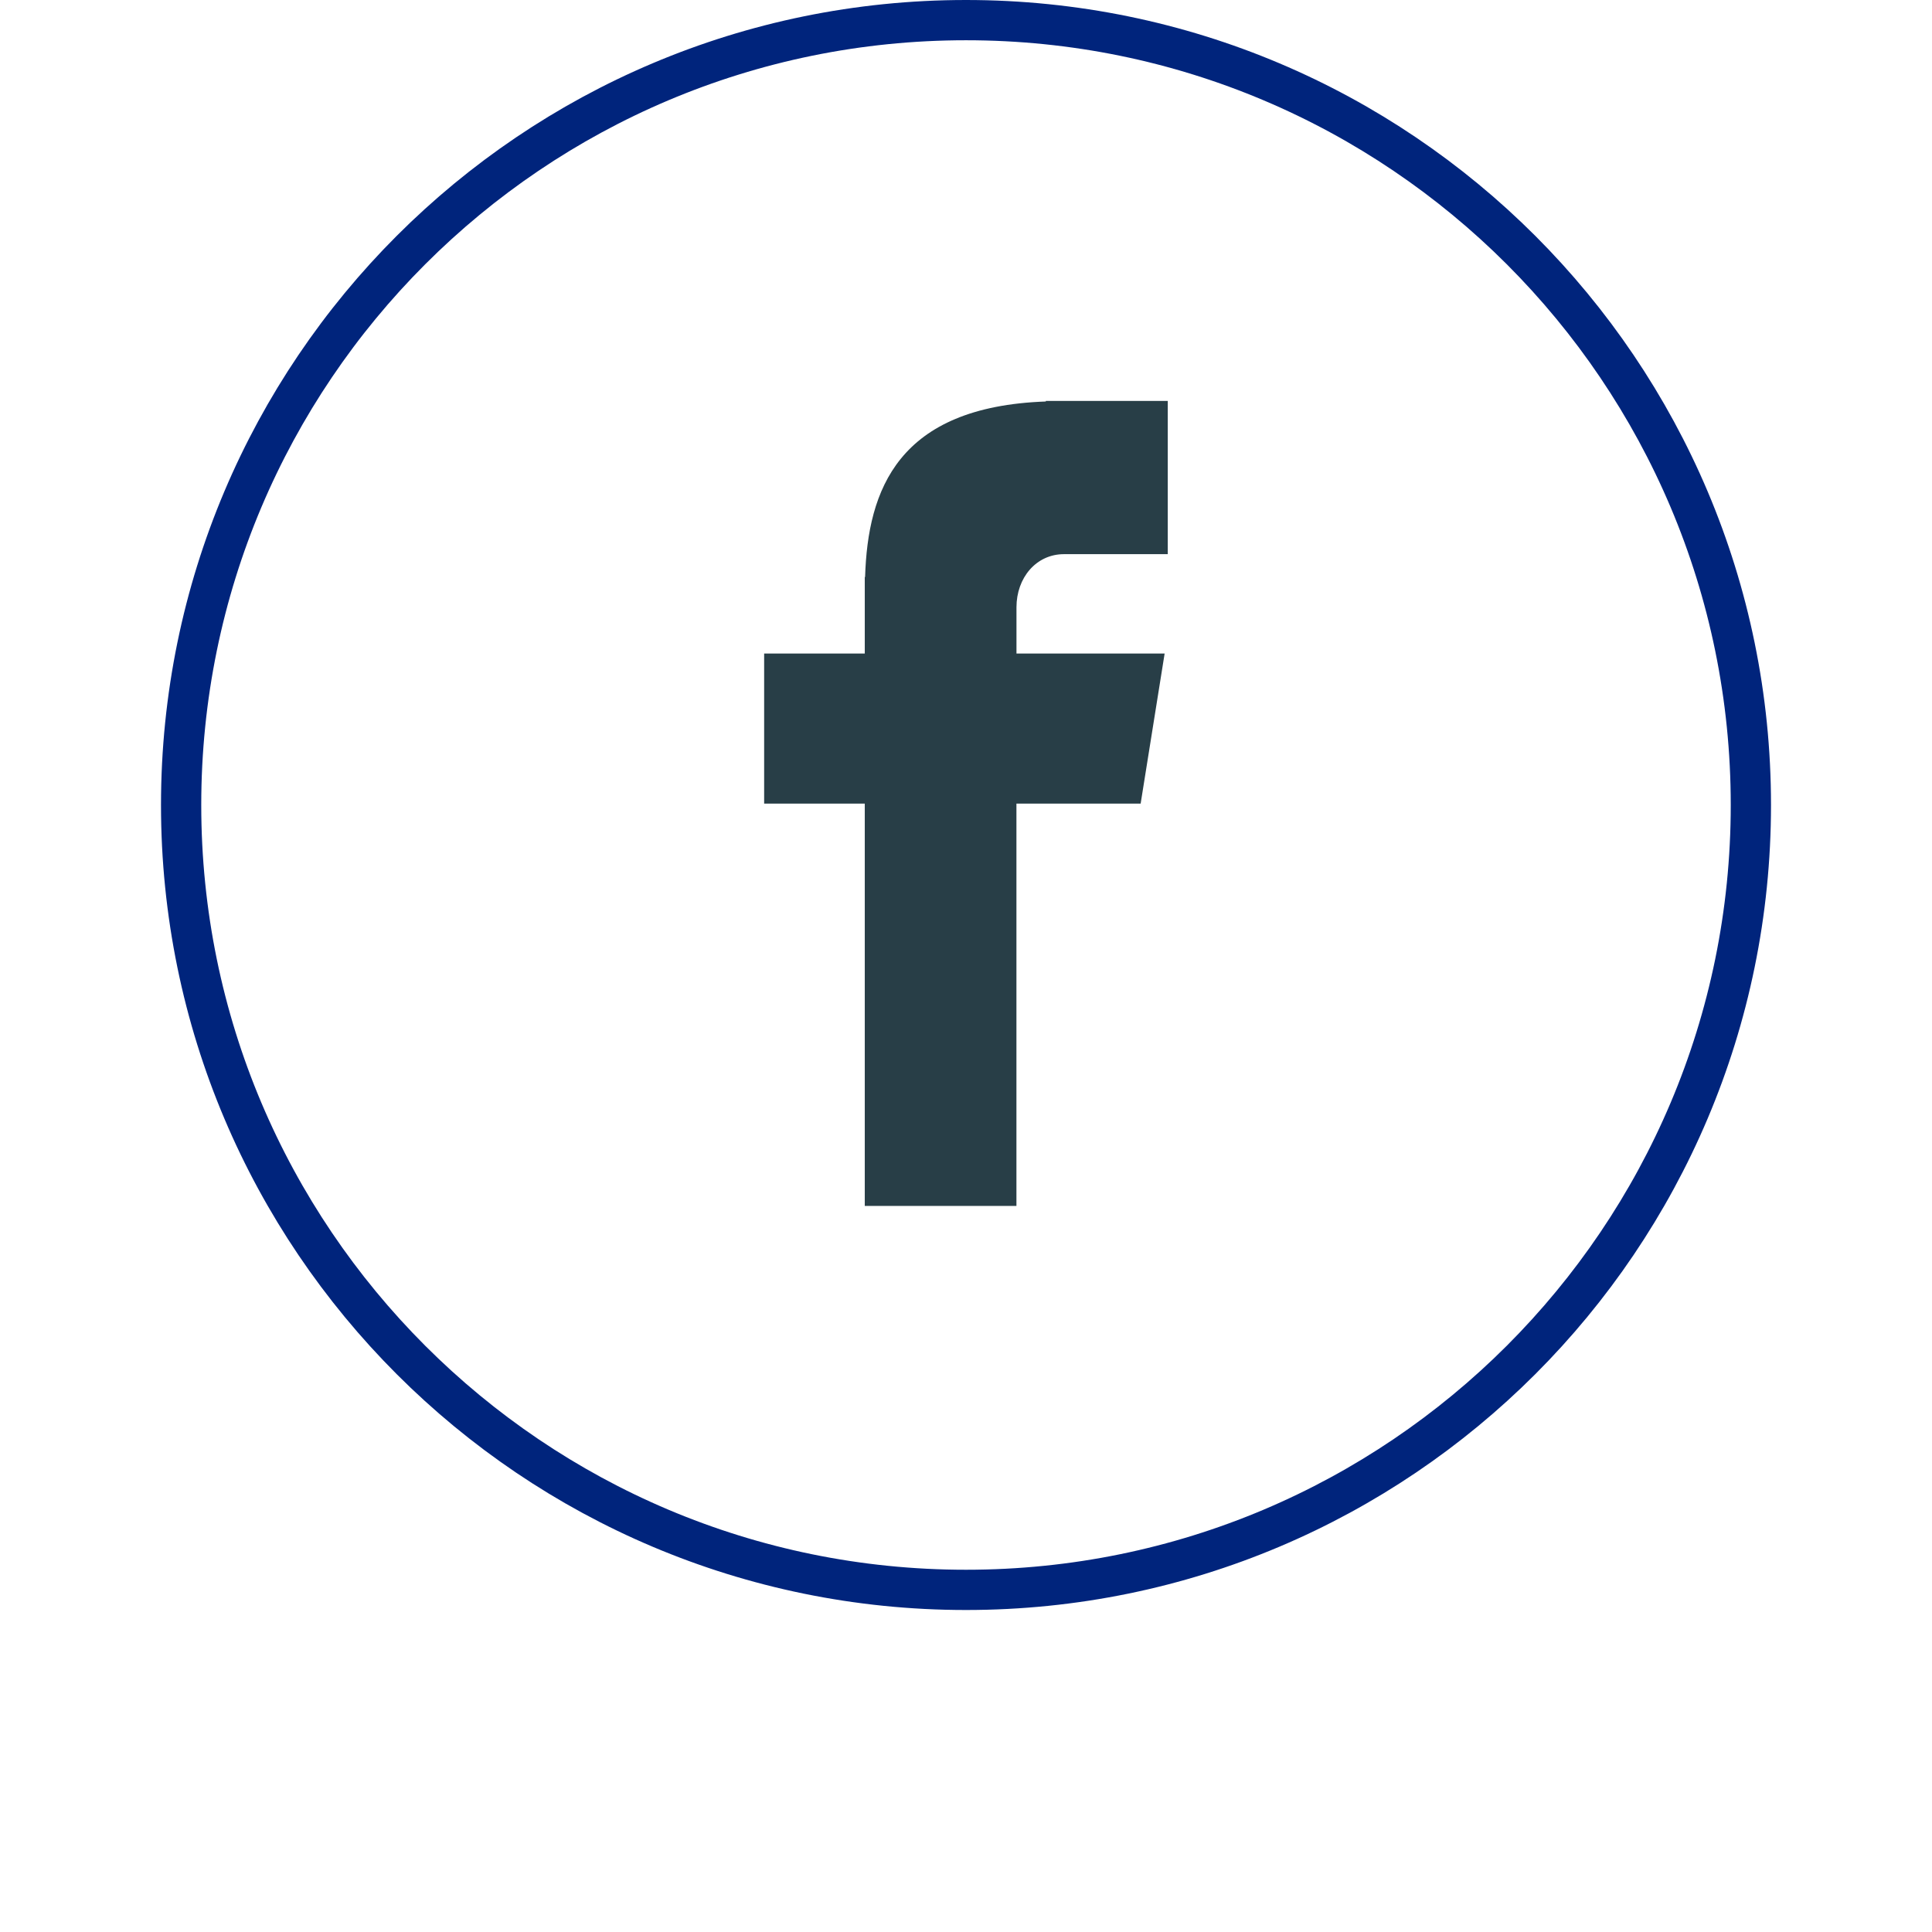
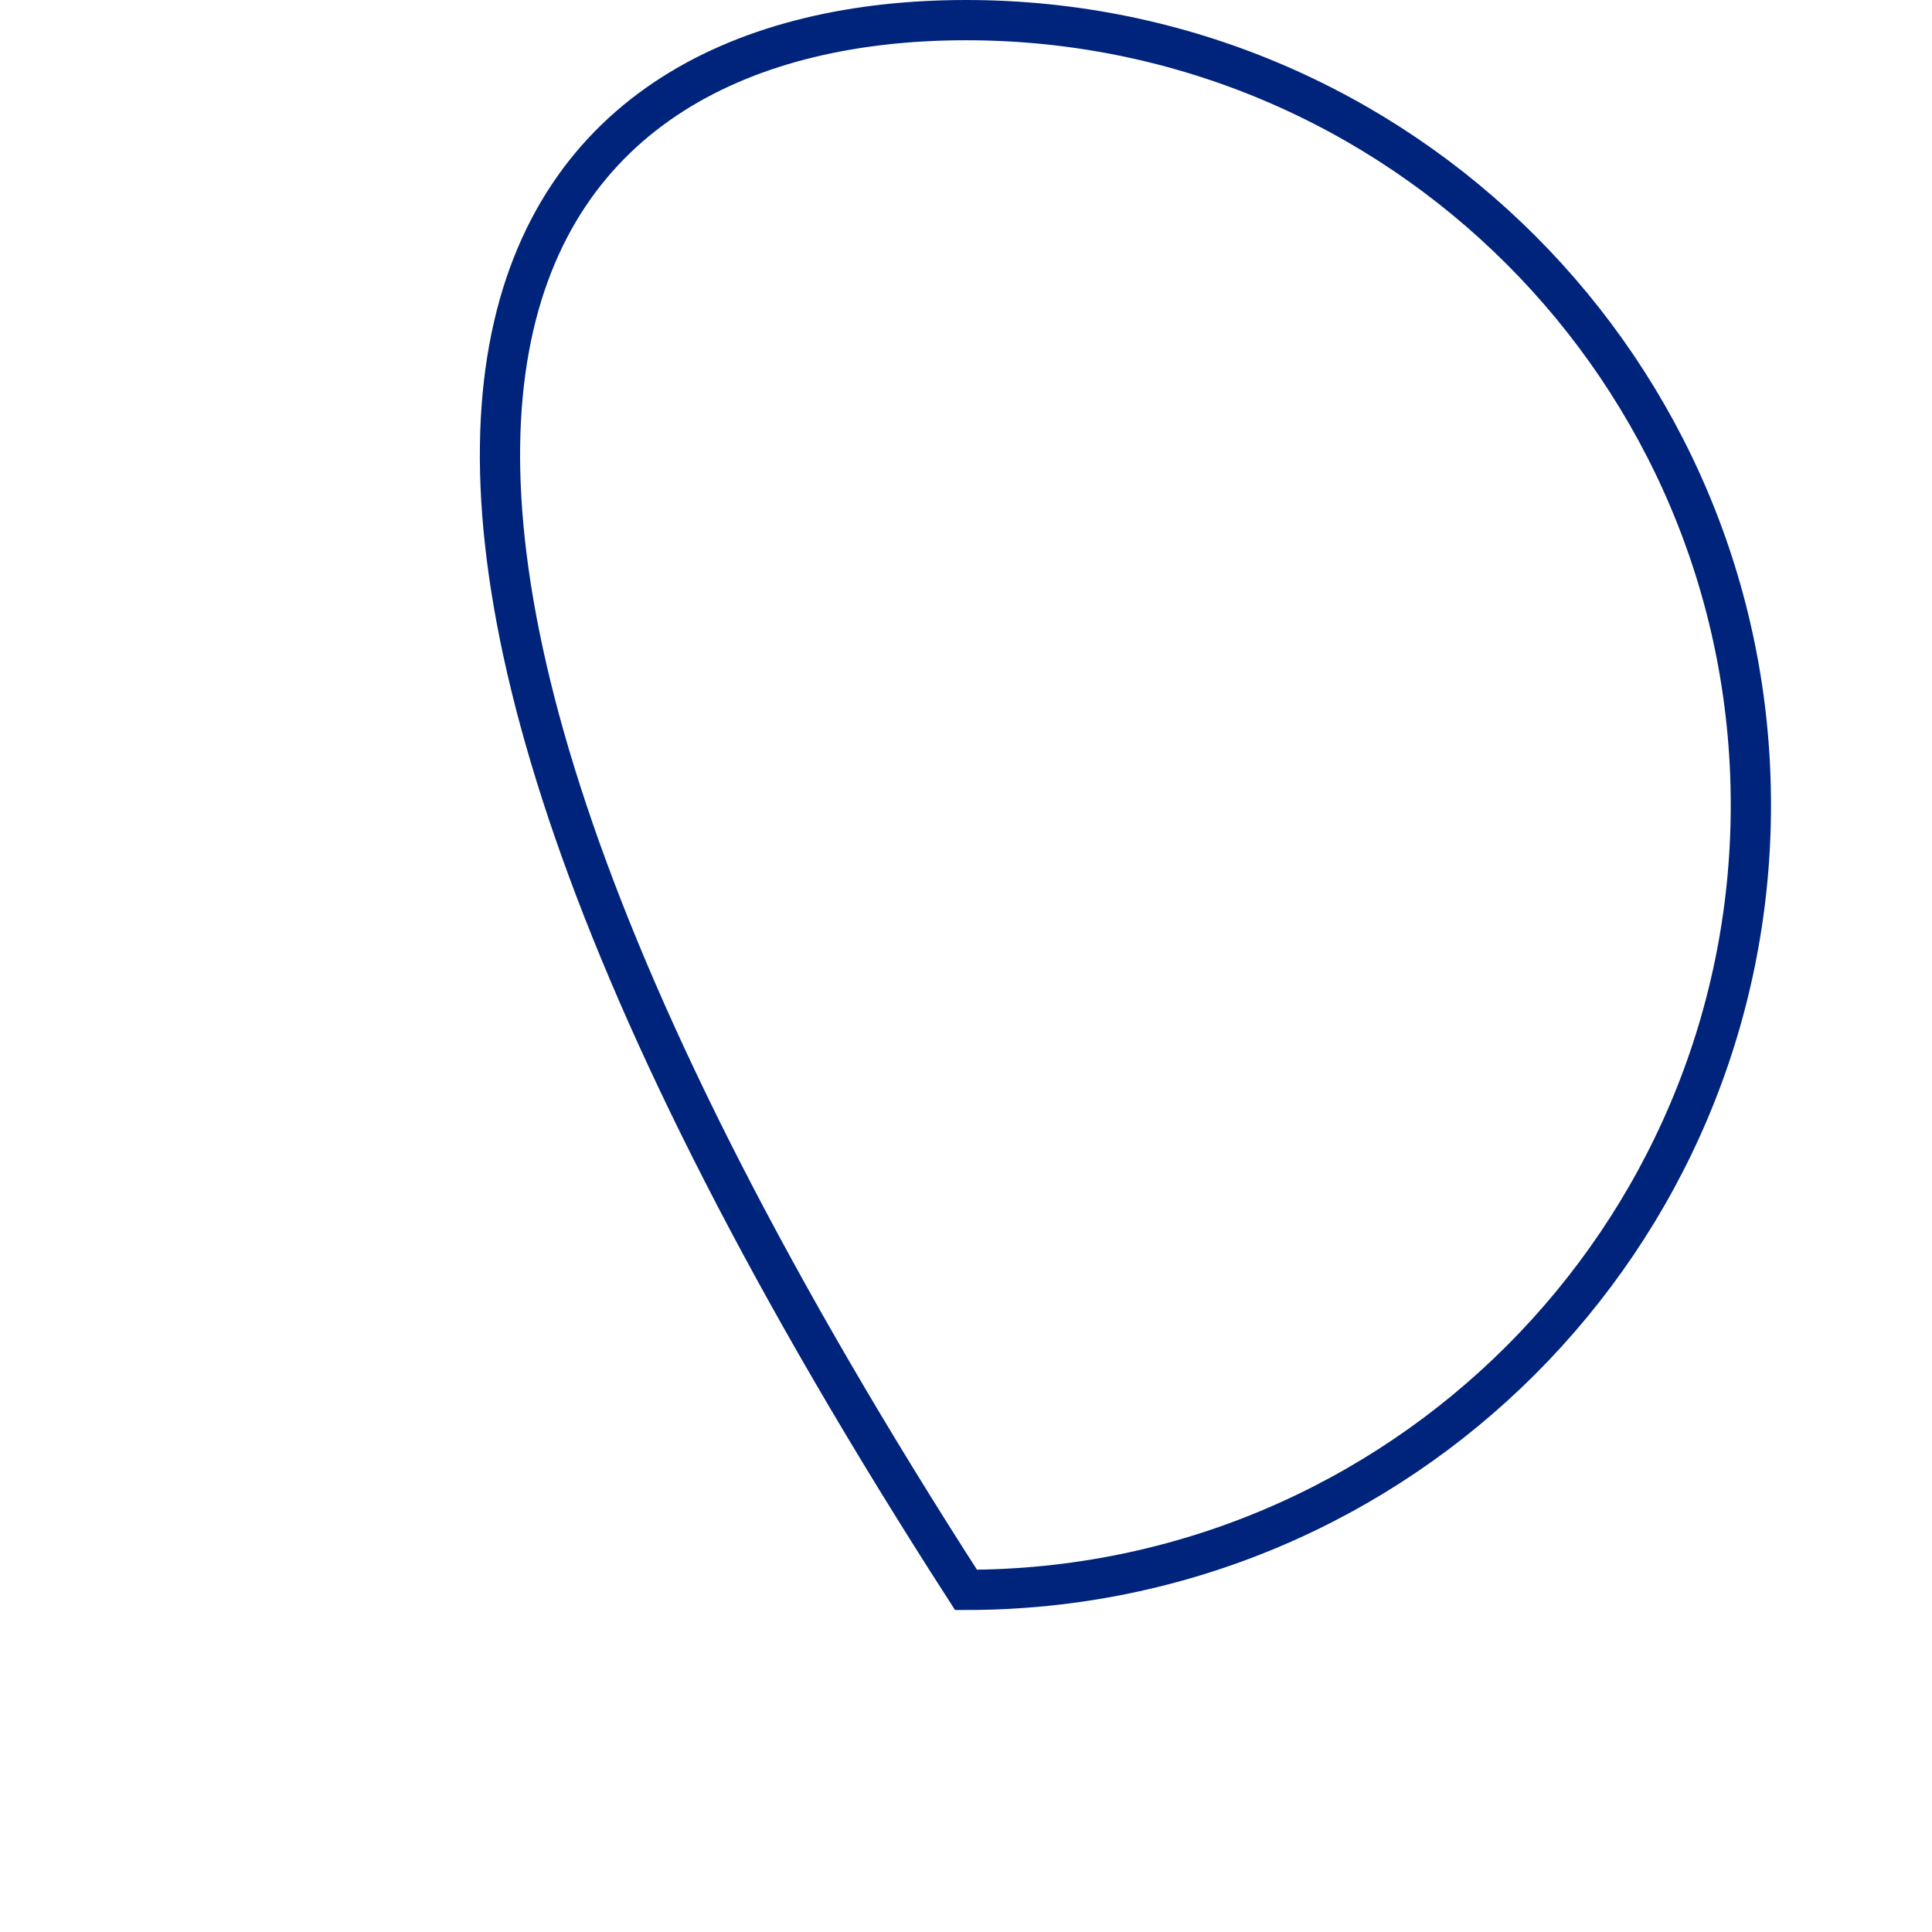
<svg xmlns="http://www.w3.org/2000/svg" width="48" height="48" viewBox="0 0 48 48" fill="none">
-   <path d="M24 0.5C34.77 0.5 43.5 9.231 43.5 20C43.5 30.77 34.77 39.5 24 39.5C13.23 39.5 4.5 30.77 4.5 20C4.5 9.231 13.23 0.5 24 0.5Z" stroke="#00247C" />
-   <path d="M26.435 13.768H29.013V9.961H25.983V9.975C22.311 10.105 21.559 12.168 21.493 14.336H21.485V16.237H18.985V19.966H21.485V29.961H25.253V19.966H28.339L28.935 16.237H25.254V15.088C25.254 14.356 25.741 13.768 26.435 13.768Z" fill="#283E47" />
+   <path d="M24 0.5C34.77 0.5 43.5 9.231 43.5 20C43.5 30.77 34.77 39.5 24 39.5C4.5 9.231 13.23 0.5 24 0.5Z" stroke="#00247C" />
</svg>